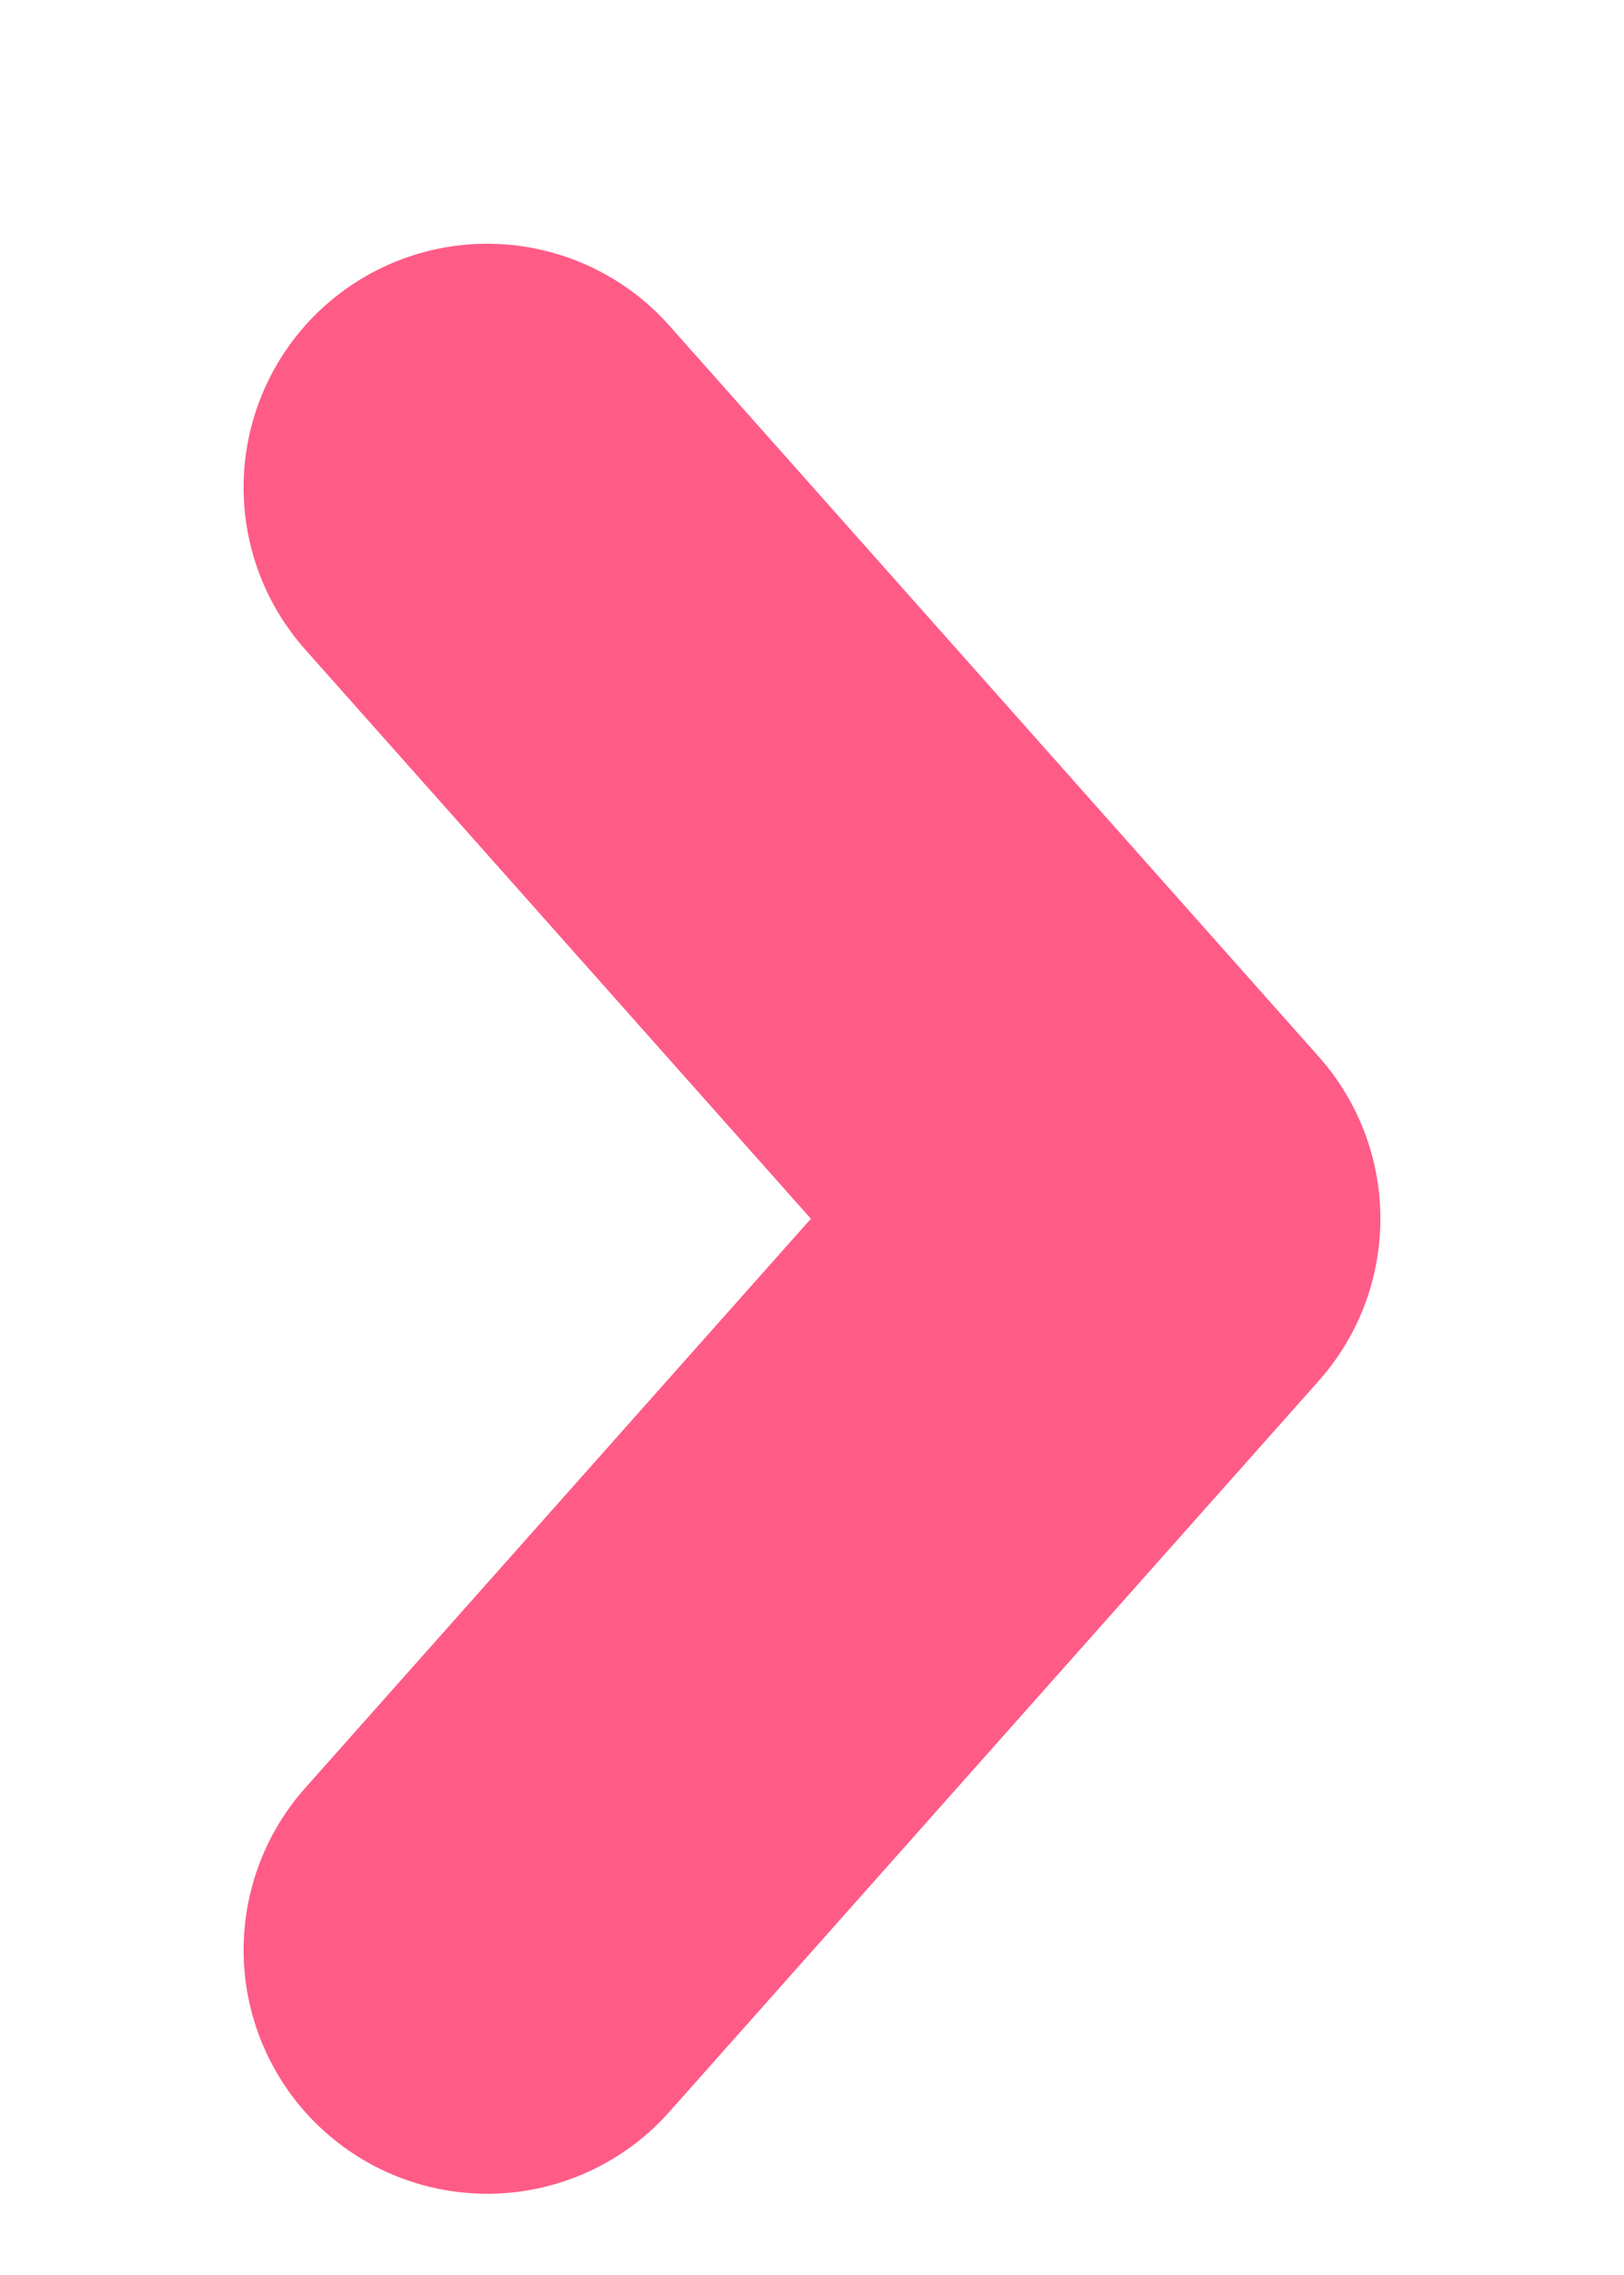
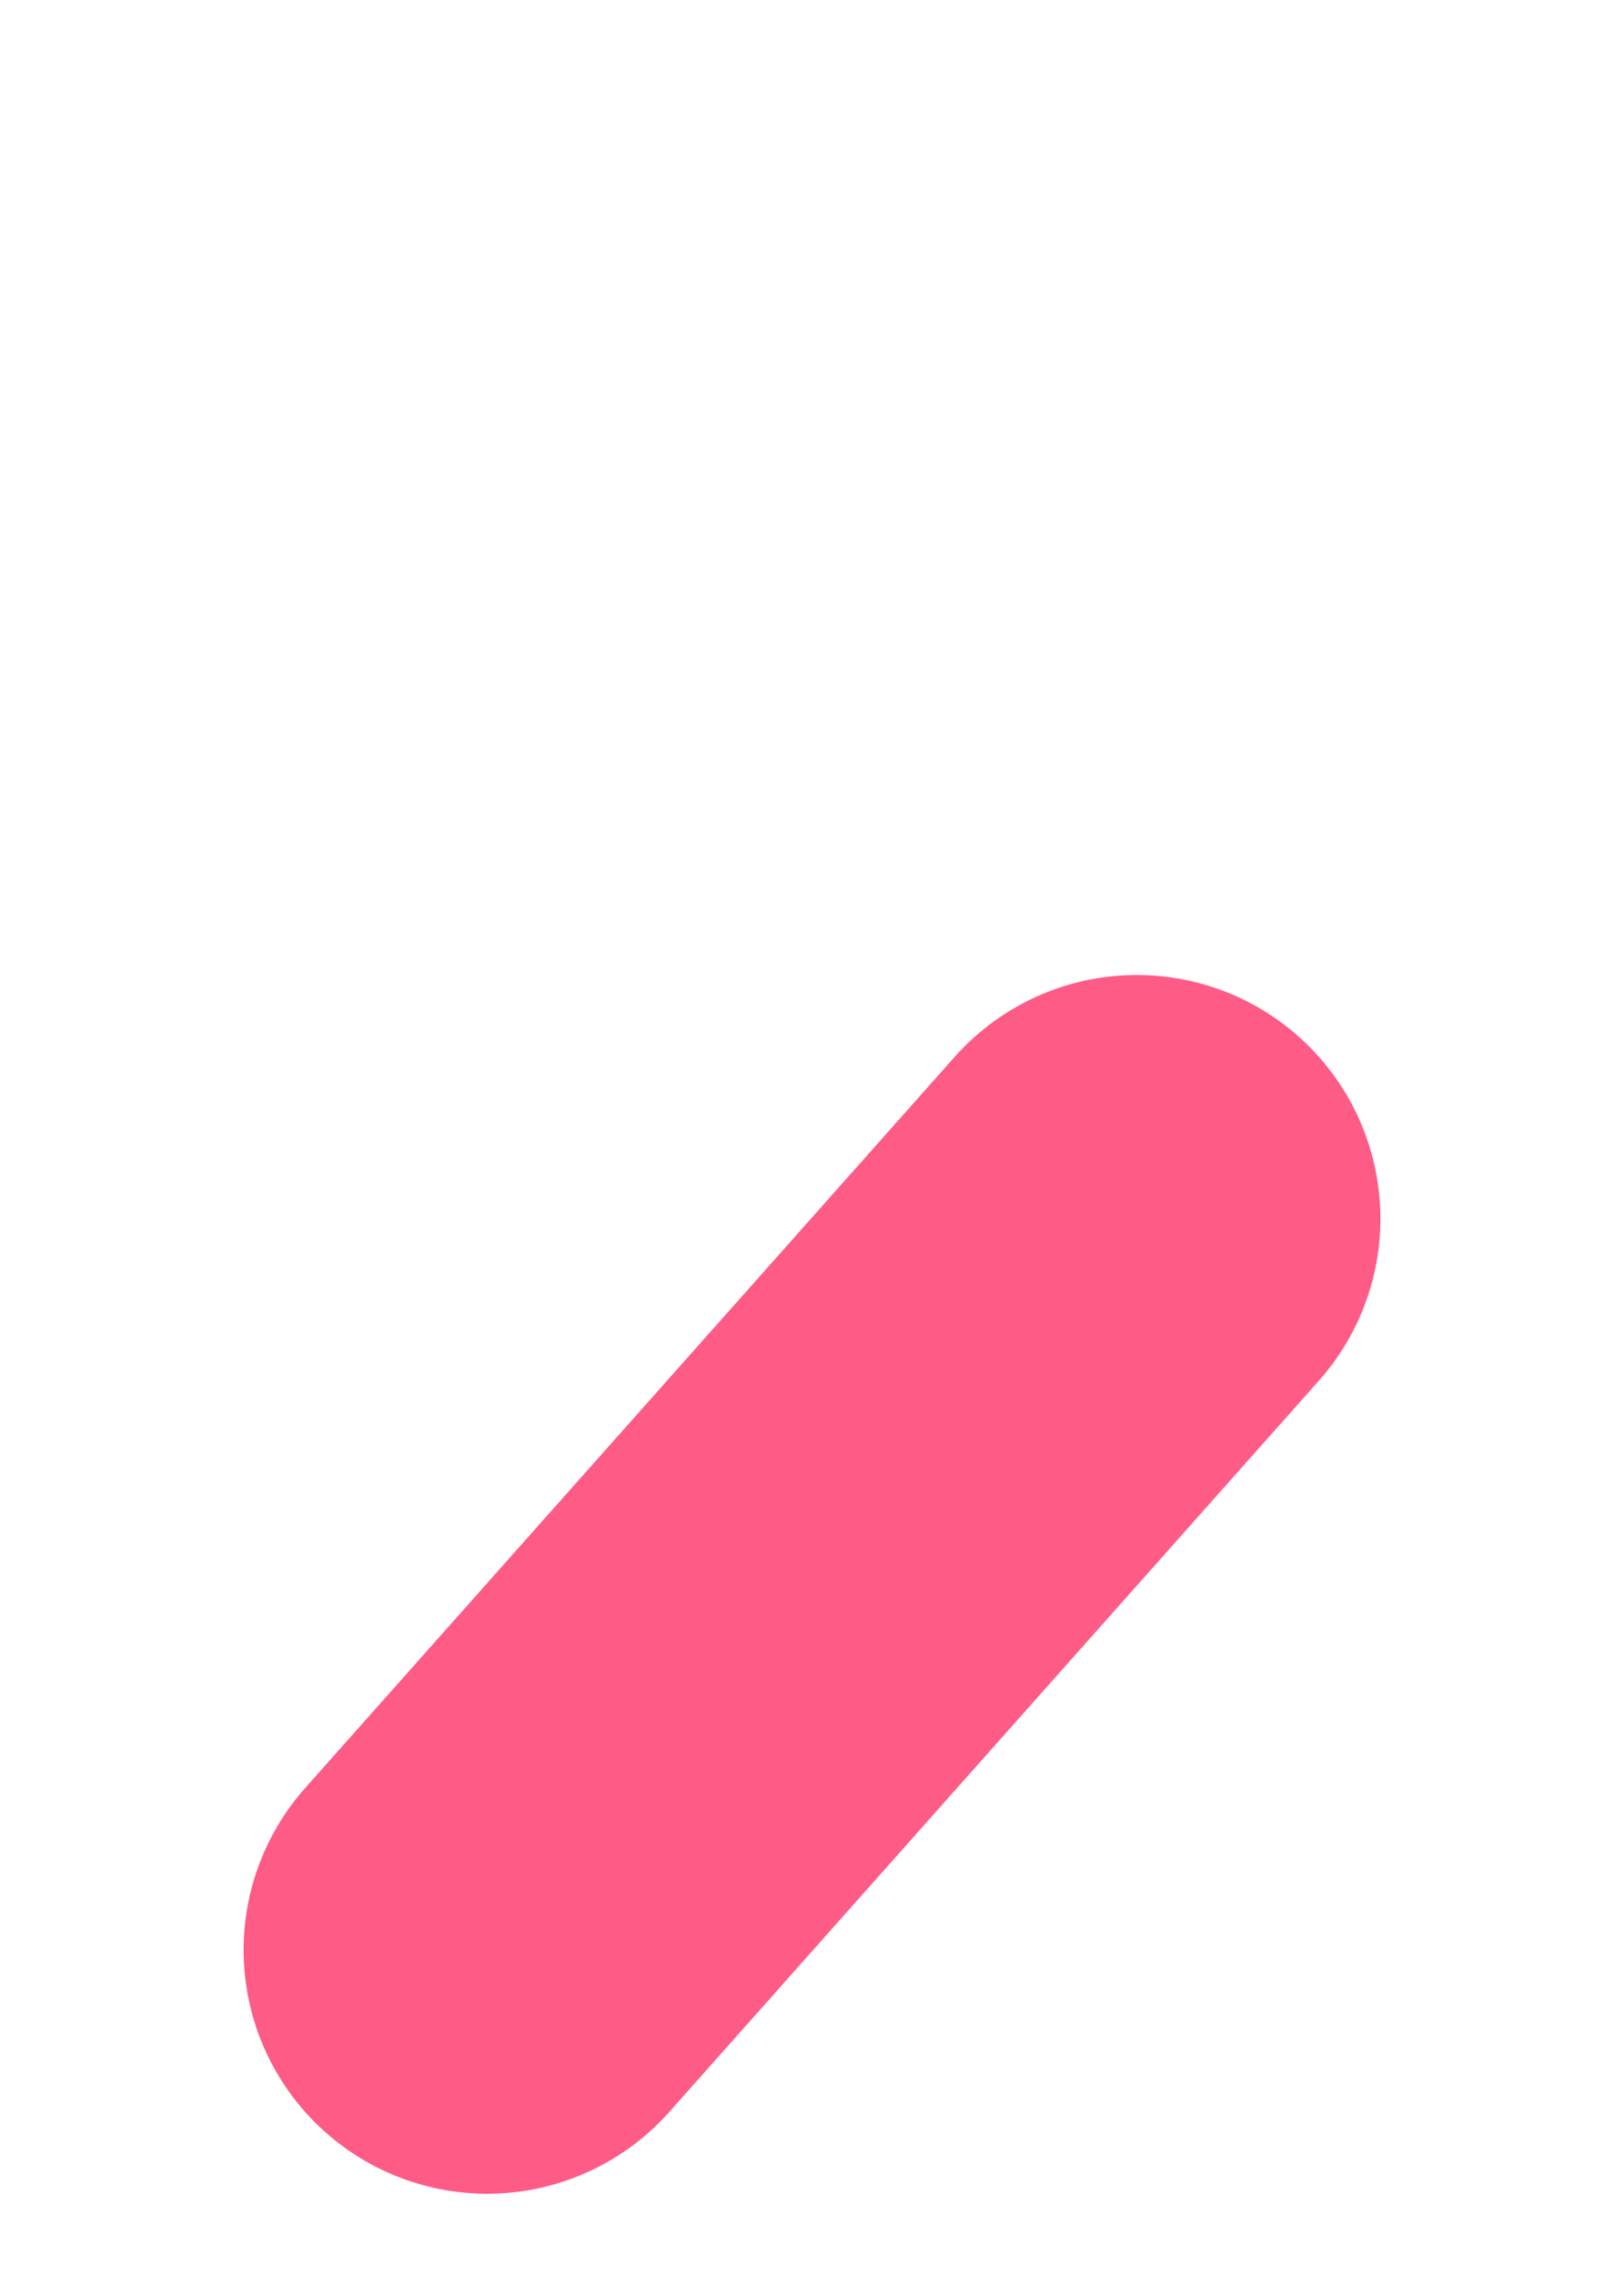
<svg xmlns="http://www.w3.org/2000/svg" width="5" height="7" viewBox="0 0 5 7" fill="none">
-   <path d="M1.5 6L3.5 3.75L1.5 1.5" stroke="#FF5B87" stroke-width="1.5" stroke-miterlimit="16" stroke-linecap="round" stroke-linejoin="round" />
+   <path d="M1.5 6L3.5 3.75" stroke="#FF5B87" stroke-width="1.5" stroke-miterlimit="16" stroke-linecap="round" stroke-linejoin="round" />
</svg>